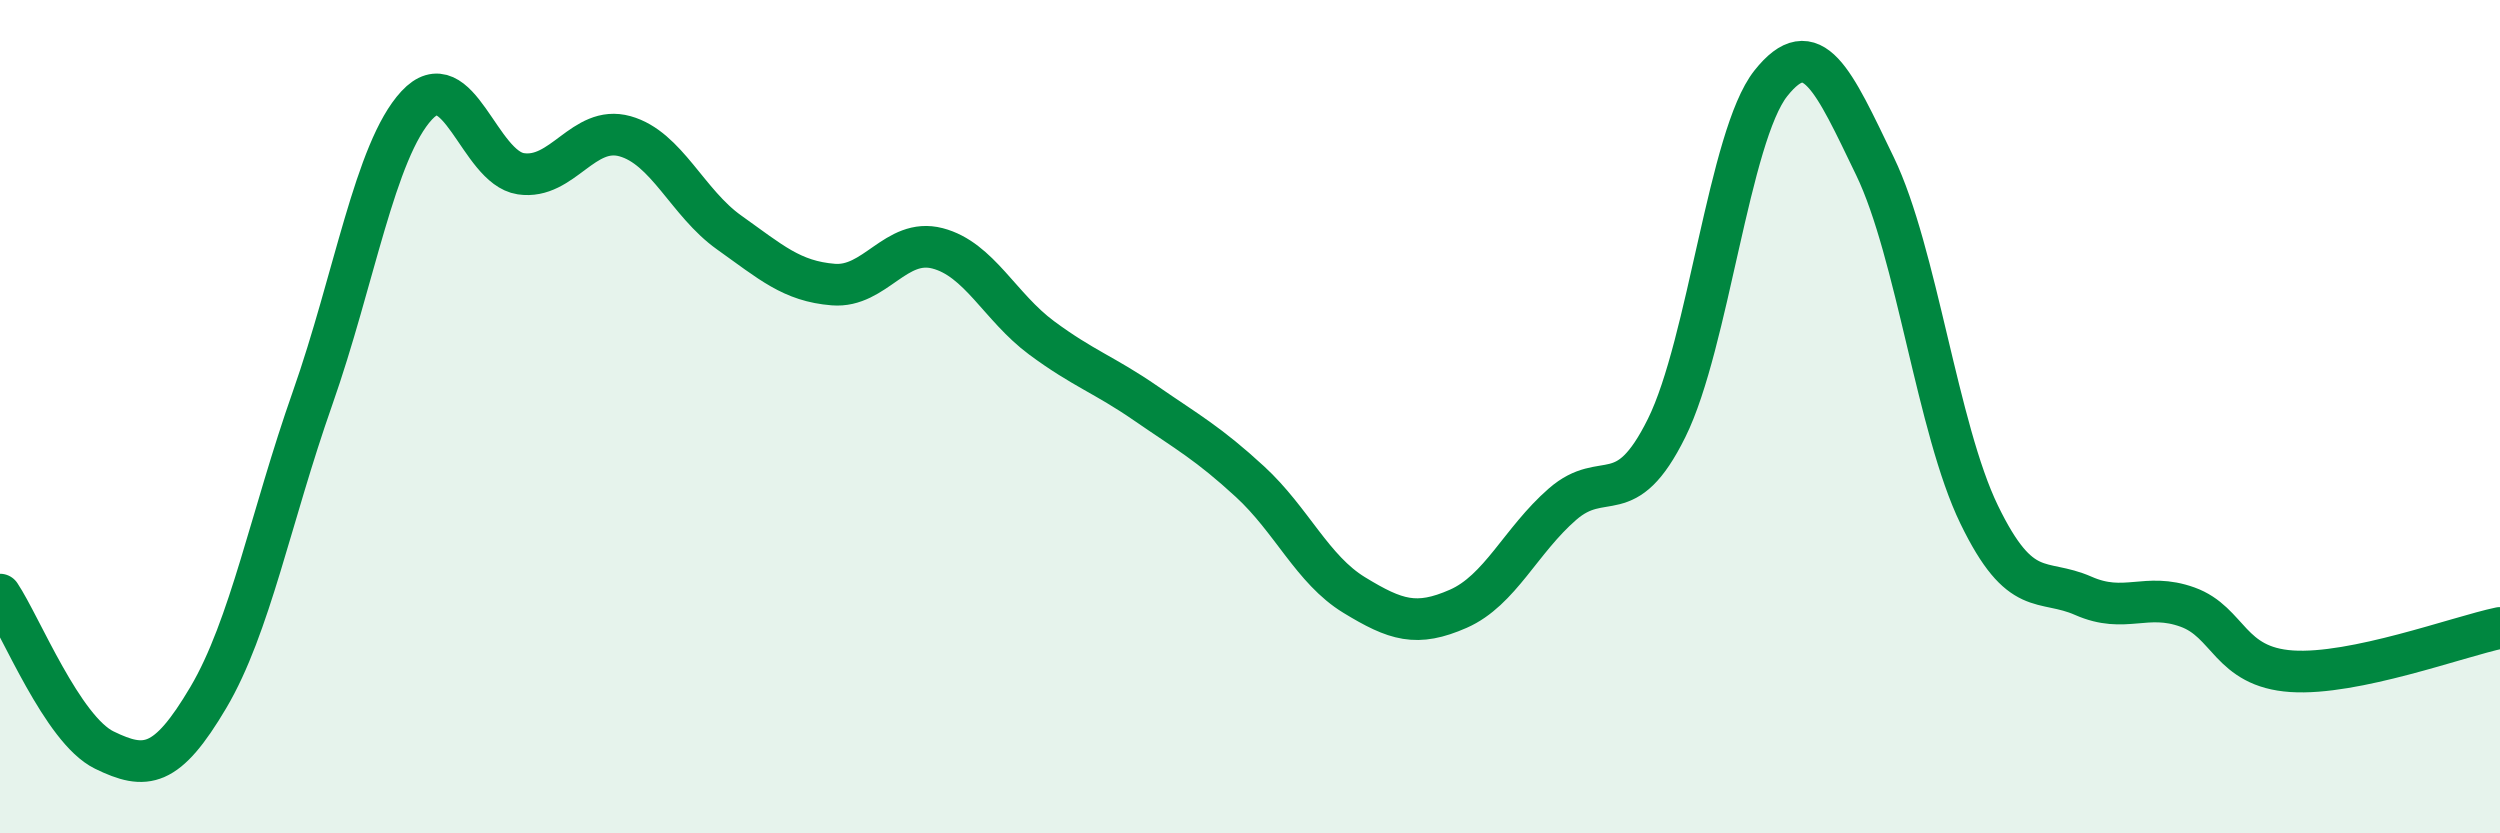
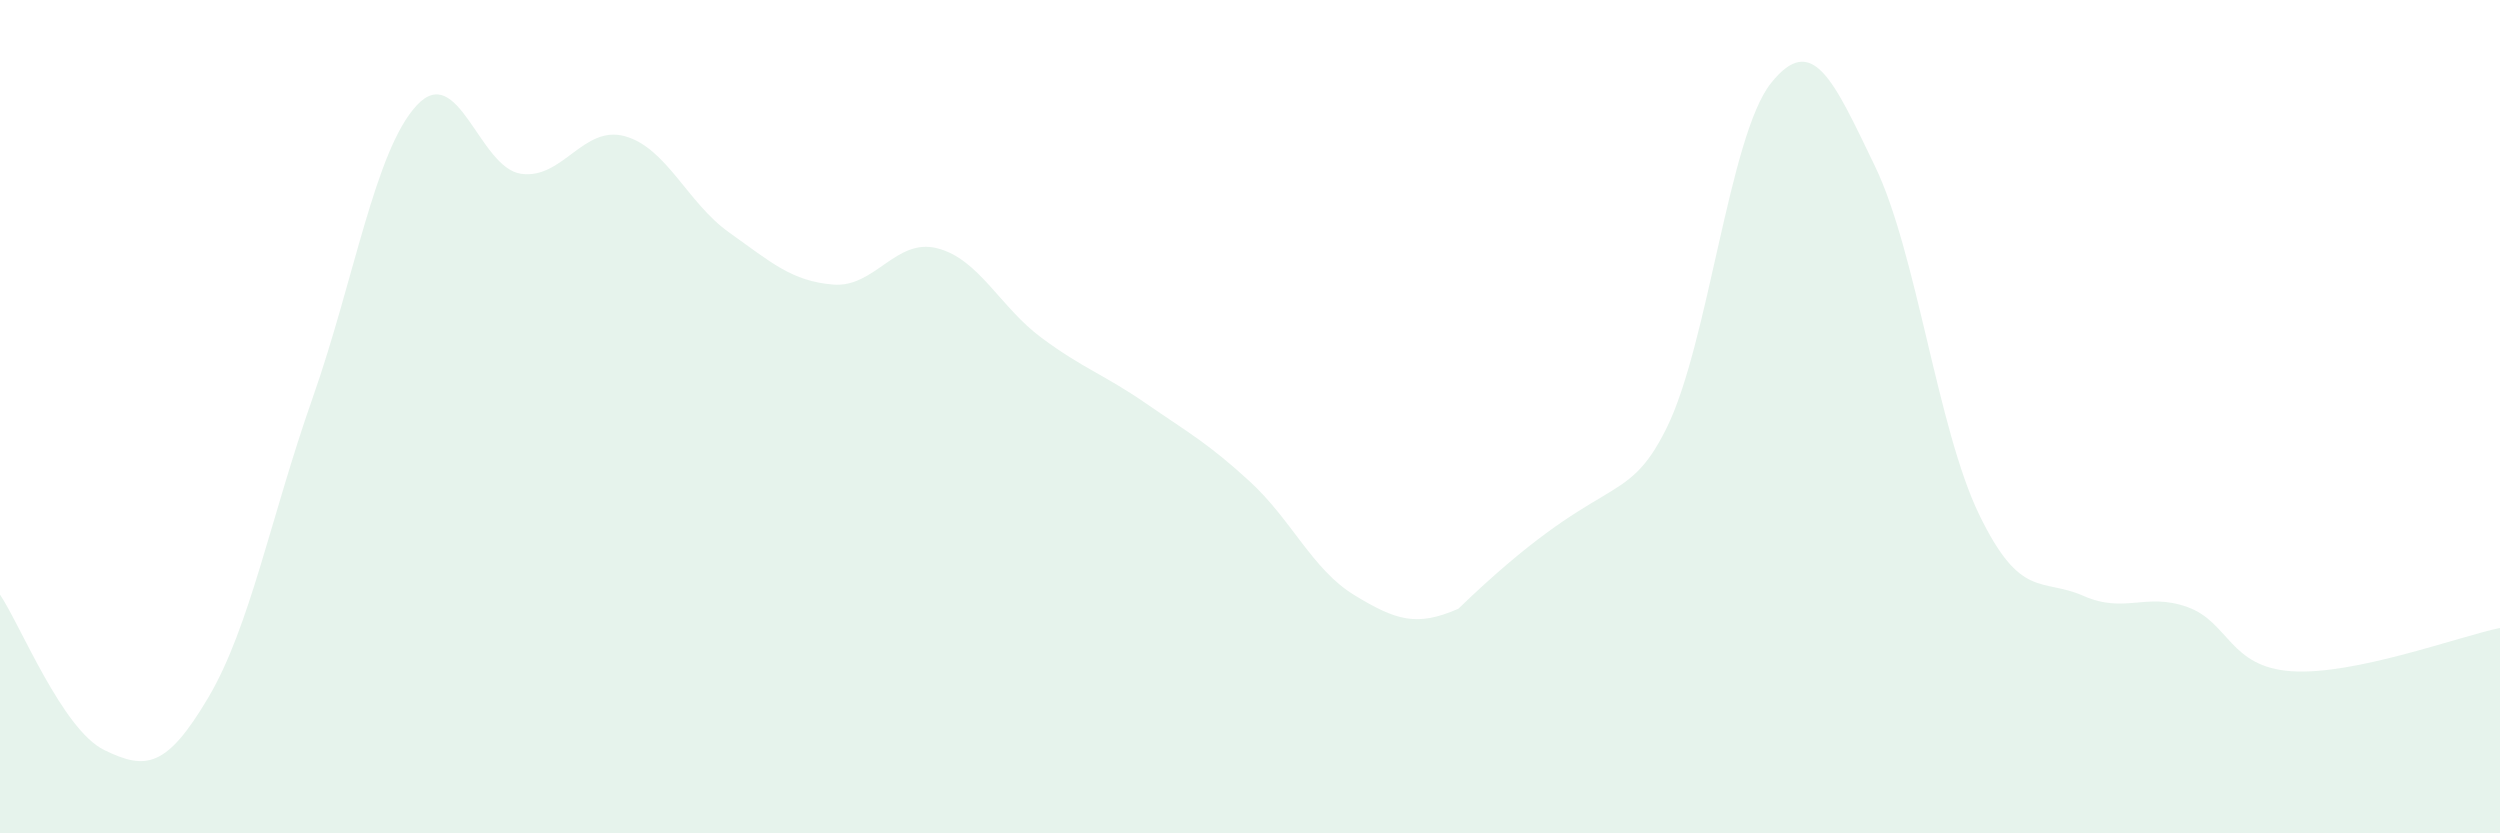
<svg xmlns="http://www.w3.org/2000/svg" width="60" height="20" viewBox="0 0 60 20">
-   <path d="M 0,14.27 C 0.5,15.02 1.5,17.51 2.5,18 C 3.5,18.49 4,18.43 5,16.74 C 6,15.05 6.5,12.4 7.5,9.56 C 8.5,6.72 9,3.61 10,2.53 C 11,1.45 11.5,4.02 12.5,4.17 C 13.5,4.32 14,2.99 15,3.27 C 16,3.55 16.5,4.87 17.5,5.58 C 18.5,6.29 19,6.75 20,6.83 C 21,6.91 21.5,5.7 22.5,5.96 C 23.5,6.22 24,7.37 25,8.11 C 26,8.85 26.5,8.99 27.5,9.68 C 28.5,10.37 29,10.64 30,11.56 C 31,12.48 31.5,13.67 32.5,14.28 C 33.5,14.89 34,15.05 35,14.61 C 36,14.17 36.5,12.97 37.5,12.1 C 38.5,11.23 39,12.29 40,10.27 C 41,8.25 41.5,3.26 42.5,2 C 43.5,0.74 44,1.92 45,3.99 C 46,6.06 46.5,10.29 47.5,12.35 C 48.5,14.41 49,13.86 50,14.3 C 51,14.74 51.5,14.21 52.5,14.57 C 53.5,14.93 53.5,16.01 55,16.11 C 56.5,16.21 59,15.28 60,15.07L60 20L0 20Z" fill="#008740" opacity="0.1" stroke-linecap="round" stroke-linejoin="round" />
-   <path d="M 0,14.27 C 0.5,15.02 1.5,17.51 2.5,18 C 3.5,18.49 4,18.43 5,16.74 C 6,15.05 6.5,12.4 7.5,9.56 C 8.5,6.72 9,3.61 10,2.53 C 11,1.45 11.5,4.02 12.5,4.17 C 13.5,4.32 14,2.99 15,3.27 C 16,3.55 16.5,4.87 17.5,5.58 C 18.5,6.29 19,6.75 20,6.83 C 21,6.91 21.5,5.7 22.5,5.96 C 23.5,6.22 24,7.37 25,8.11 C 26,8.85 26.5,8.99 27.5,9.68 C 28.5,10.37 29,10.64 30,11.56 C 31,12.48 31.5,13.67 32.5,14.28 C 33.5,14.89 34,15.05 35,14.61 C 36,14.17 36.5,12.97 37.5,12.1 C 38.5,11.23 39,12.29 40,10.27 C 41,8.25 41.5,3.26 42.5,2 C 43.5,0.74 44,1.92 45,3.99 C 46,6.06 46.5,10.29 47.5,12.35 C 48.5,14.41 49,13.86 50,14.3 C 51,14.74 51.5,14.21 52.5,14.57 C 53.5,14.93 53.5,16.01 55,16.11 C 56.5,16.21 59,15.28 60,15.07" stroke="#008740" stroke-width="1" fill="none" stroke-linecap="round" stroke-linejoin="round" />
+   <path d="M 0,14.27 C 0.5,15.02 1.5,17.51 2.5,18 C 3.5,18.49 4,18.43 5,16.74 C 6,15.05 6.5,12.4 7.5,9.56 C 8.5,6.72 9,3.61 10,2.53 C 11,1.45 11.5,4.02 12.5,4.17 C 13.5,4.32 14,2.99 15,3.27 C 16,3.55 16.5,4.87 17.5,5.58 C 18.5,6.29 19,6.75 20,6.83 C 21,6.91 21.5,5.7 22.5,5.96 C 23.5,6.22 24,7.37 25,8.11 C 26,8.85 26.5,8.99 27.5,9.68 C 28.5,10.37 29,10.64 30,11.56 C 31,12.48 31.5,13.67 32.5,14.28 C 33.5,14.89 34,15.05 35,14.61 C 38.5,11.23 39,12.29 40,10.27 C 41,8.25 41.5,3.26 42.5,2 C 43.5,0.74 44,1.92 45,3.99 C 46,6.06 46.5,10.29 47.5,12.35 C 48.5,14.41 49,13.86 50,14.3 C 51,14.74 51.5,14.21 52.5,14.57 C 53.5,14.93 53.5,16.01 55,16.11 C 56.5,16.21 59,15.28 60,15.07L60 20L0 20Z" fill="#008740" opacity="0.1" stroke-linecap="round" stroke-linejoin="round" />
</svg>